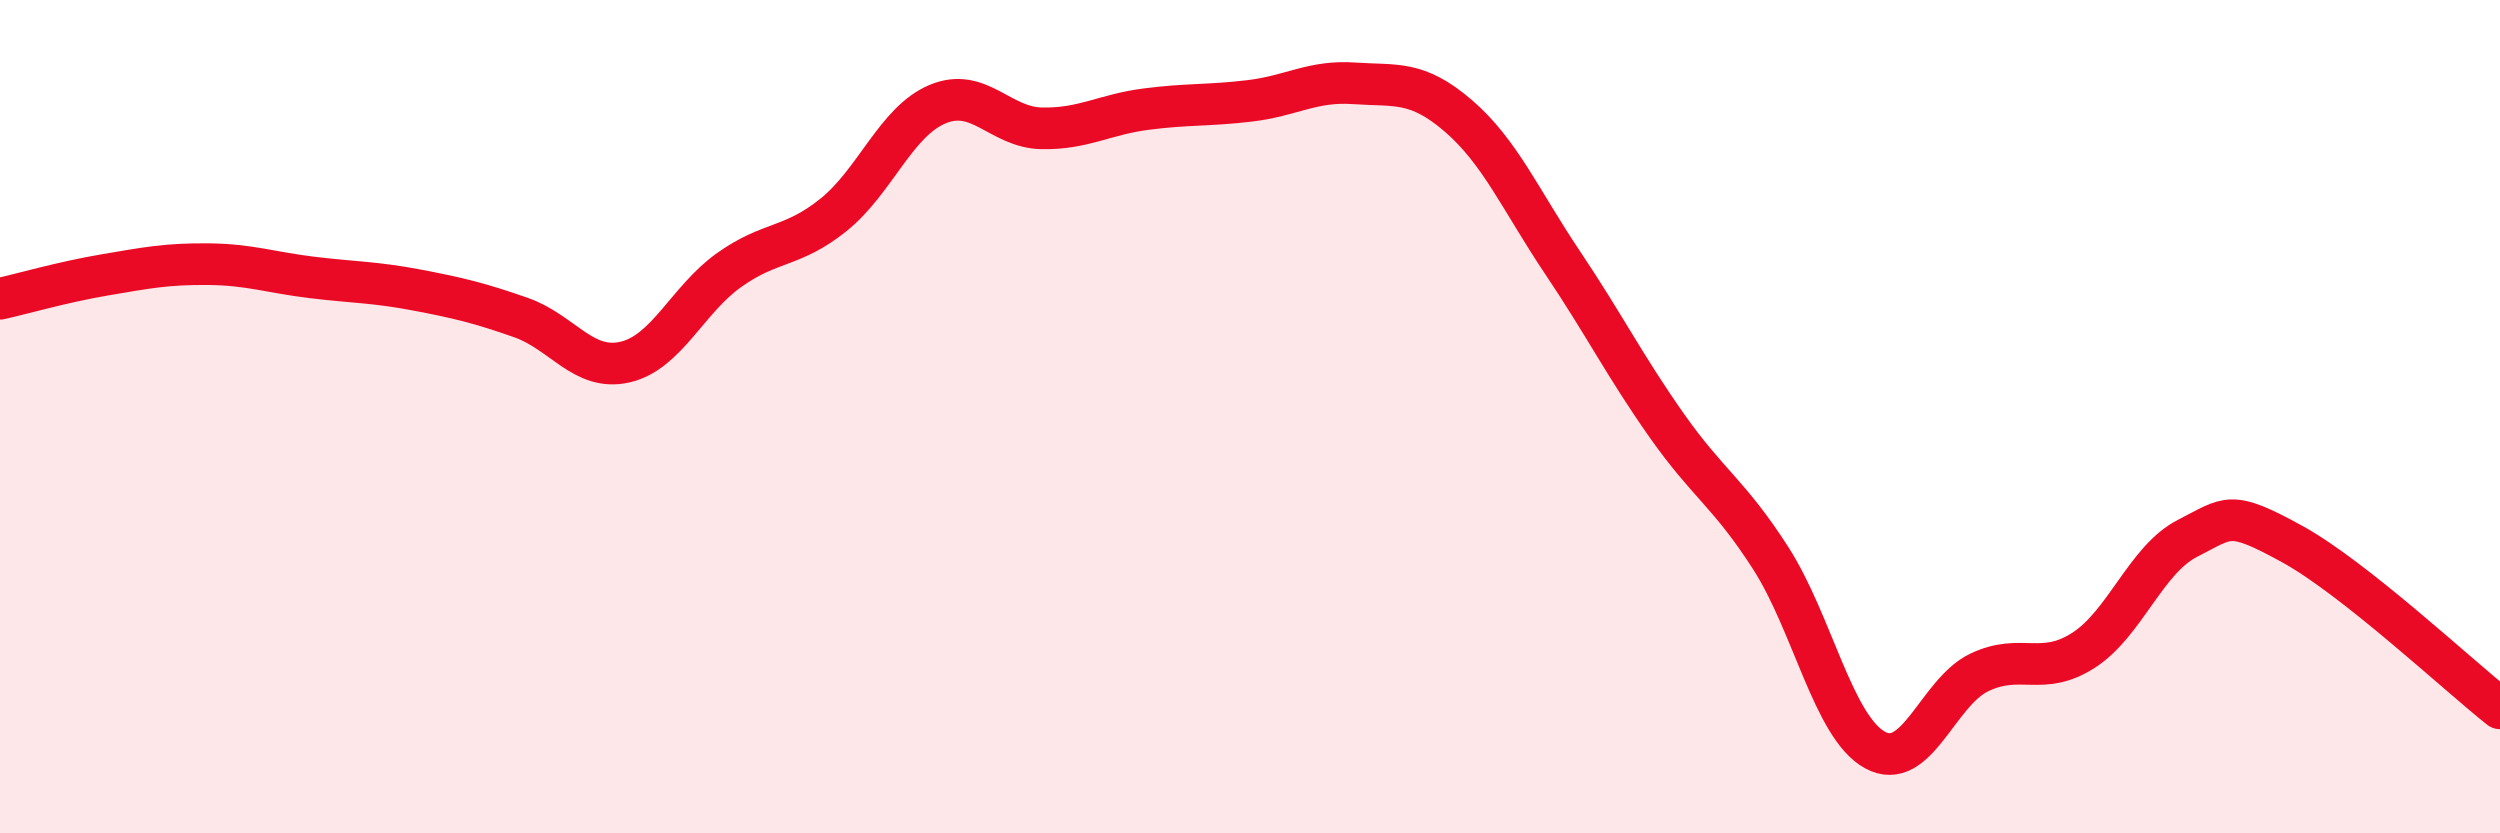
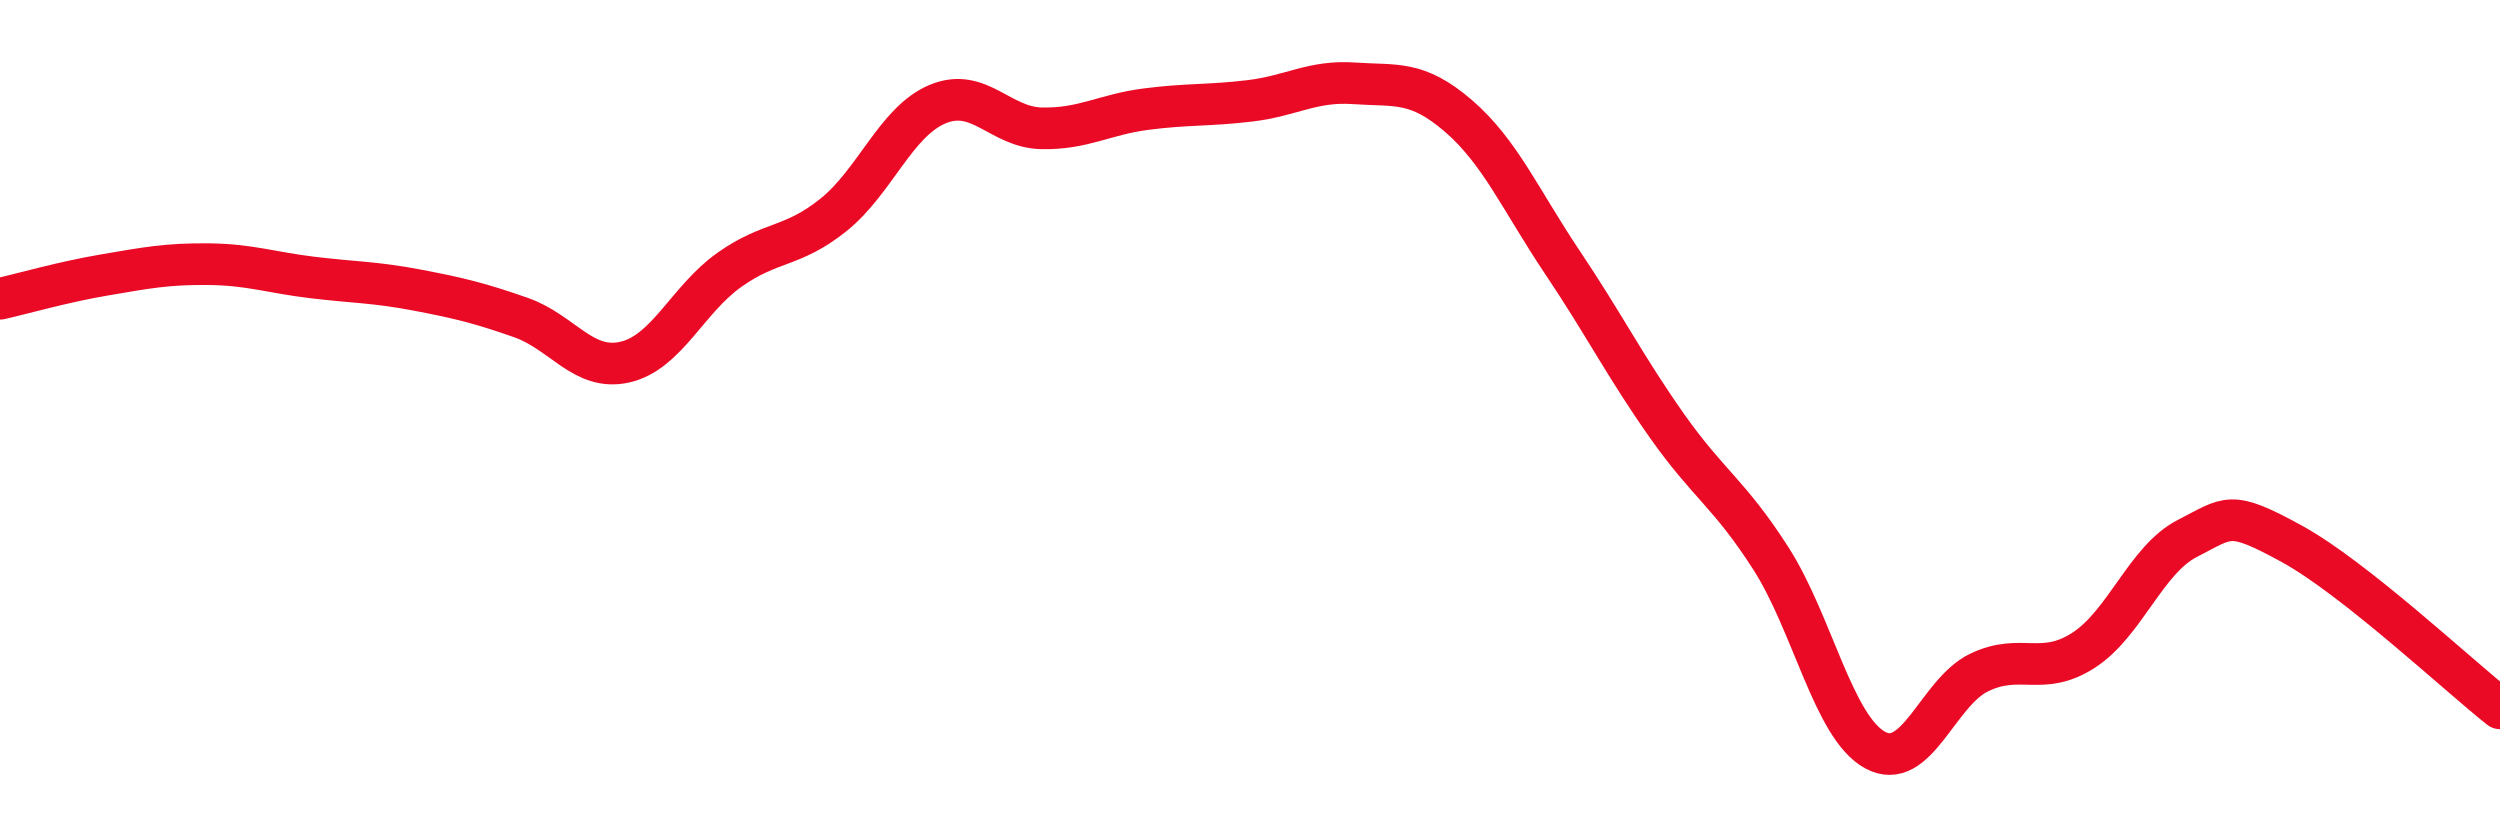
<svg xmlns="http://www.w3.org/2000/svg" width="60" height="20" viewBox="0 0 60 20">
-   <path d="M 0,7.17 C 0.5,7.06 1.5,6.77 2.5,6.6 C 3.5,6.43 4,6.33 5,6.34 C 6,6.35 6.5,6.54 7.5,6.66 C 8.5,6.78 9,6.77 10,6.96 C 11,7.15 11.5,7.27 12.5,7.62 C 13.5,7.97 14,8.92 15,8.69 C 16,8.46 16.5,7.19 17.5,6.48 C 18.5,5.77 19,5.96 20,5.16 C 21,4.36 21.5,2.92 22.5,2.5 C 23.5,2.08 24,3.06 25,3.08 C 26,3.1 26.5,2.75 27.5,2.62 C 28.5,2.49 29,2.54 30,2.42 C 31,2.3 31.5,1.93 32.5,2 C 33.5,2.07 34,1.92 35,2.78 C 36,3.64 36.5,4.81 37.5,6.3 C 38.5,7.79 39,8.79 40,10.21 C 41,11.63 41.5,11.84 42.5,13.4 C 43.5,14.96 44,17.45 45,18 C 46,18.55 46.5,16.62 47.5,16.14 C 48.5,15.66 49,16.25 50,15.61 C 51,14.97 51.5,13.43 52.5,12.92 C 53.5,12.41 53.5,12.23 55,13.05 C 56.5,13.87 59,16.21 60,17L60 20L0 20Z" fill="#EB0A25" opacity="0.1" stroke-linecap="round" stroke-linejoin="round" />
  <path d="M 0,7.17 C 0.5,7.06 1.5,6.77 2.5,6.6 C 3.5,6.43 4,6.33 5,6.34 C 6,6.35 6.5,6.54 7.5,6.66 C 8.5,6.78 9,6.77 10,6.96 C 11,7.15 11.5,7.27 12.5,7.62 C 13.5,7.97 14,8.92 15,8.69 C 16,8.46 16.5,7.19 17.5,6.48 C 18.5,5.77 19,5.96 20,5.16 C 21,4.36 21.5,2.92 22.5,2.5 C 23.5,2.08 24,3.06 25,3.08 C 26,3.1 26.5,2.75 27.5,2.62 C 28.5,2.49 29,2.54 30,2.42 C 31,2.3 31.5,1.93 32.5,2 C 33.5,2.07 34,1.92 35,2.78 C 36,3.64 36.5,4.81 37.5,6.3 C 38.5,7.79 39,8.79 40,10.21 C 41,11.63 41.5,11.84 42.5,13.4 C 43.5,14.96 44,17.45 45,18 C 46,18.55 46.5,16.62 47.5,16.14 C 48.5,15.66 49,16.25 50,15.61 C 51,14.97 51.5,13.43 52.5,12.92 C 53.5,12.41 53.5,12.23 55,13.05 C 56.5,13.87 59,16.21 60,17" stroke="#EB0A25" stroke-width="1" fill="none" stroke-linecap="round" stroke-linejoin="round" />
</svg>